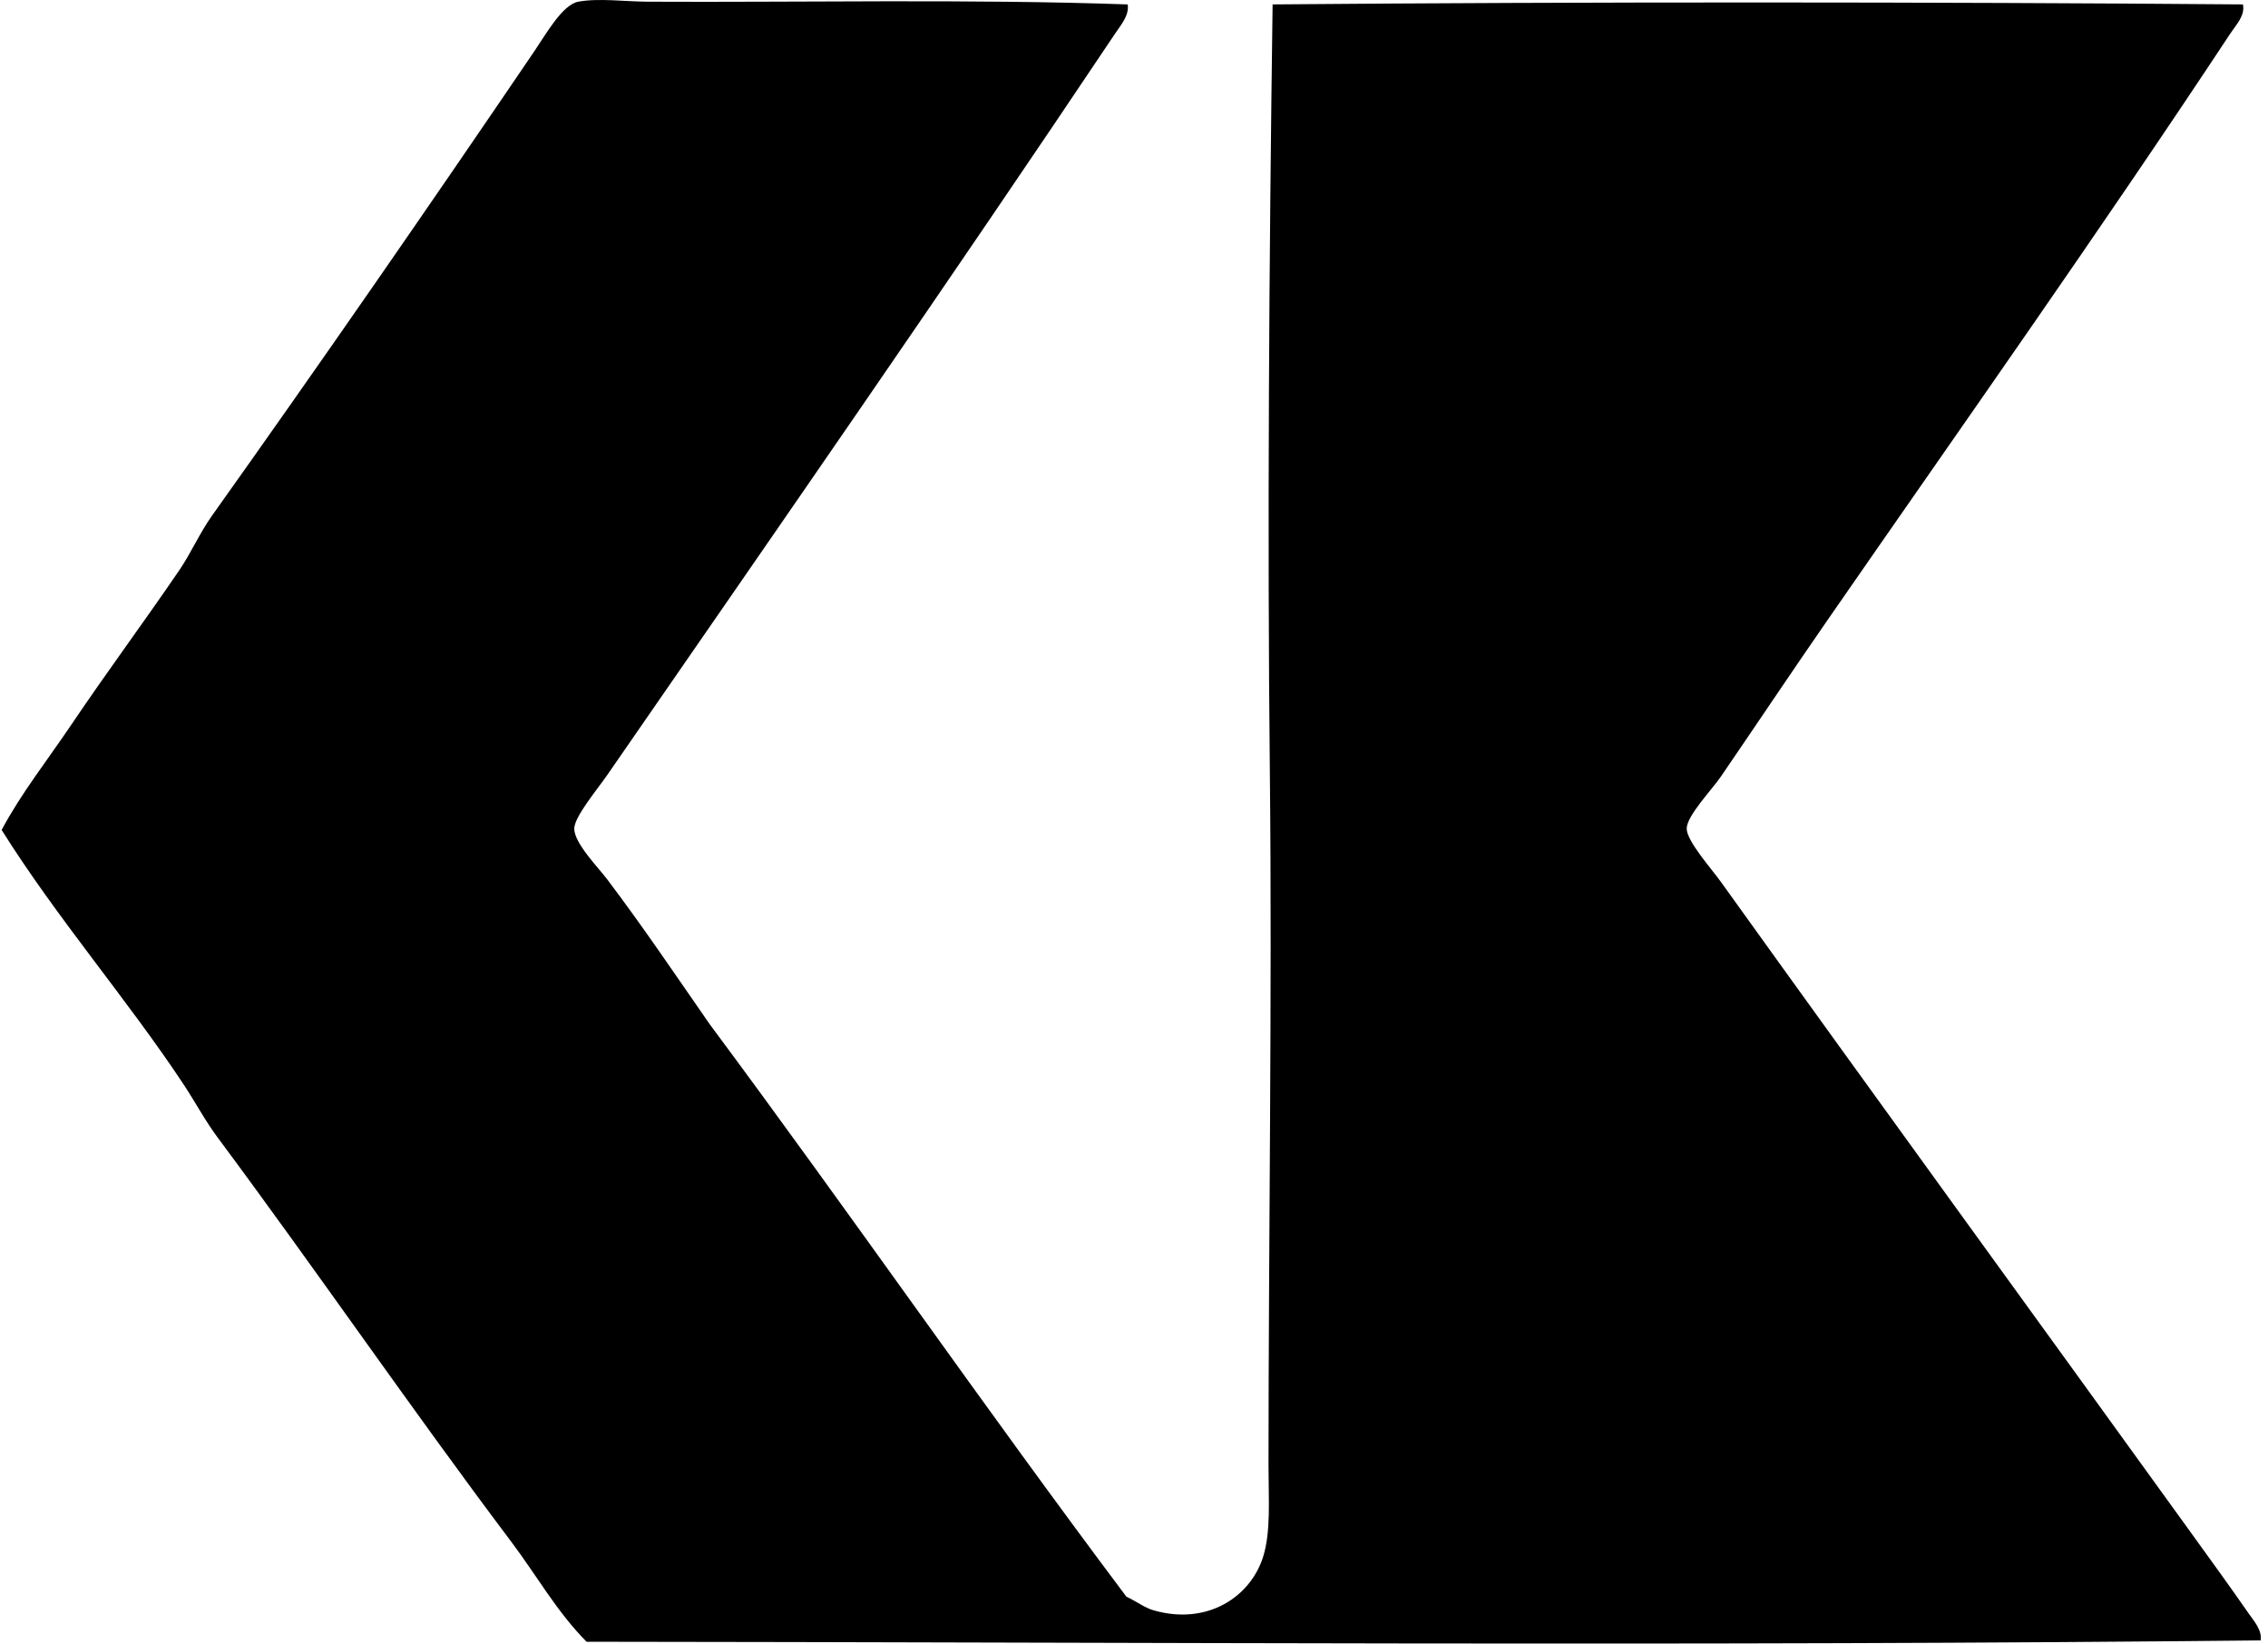
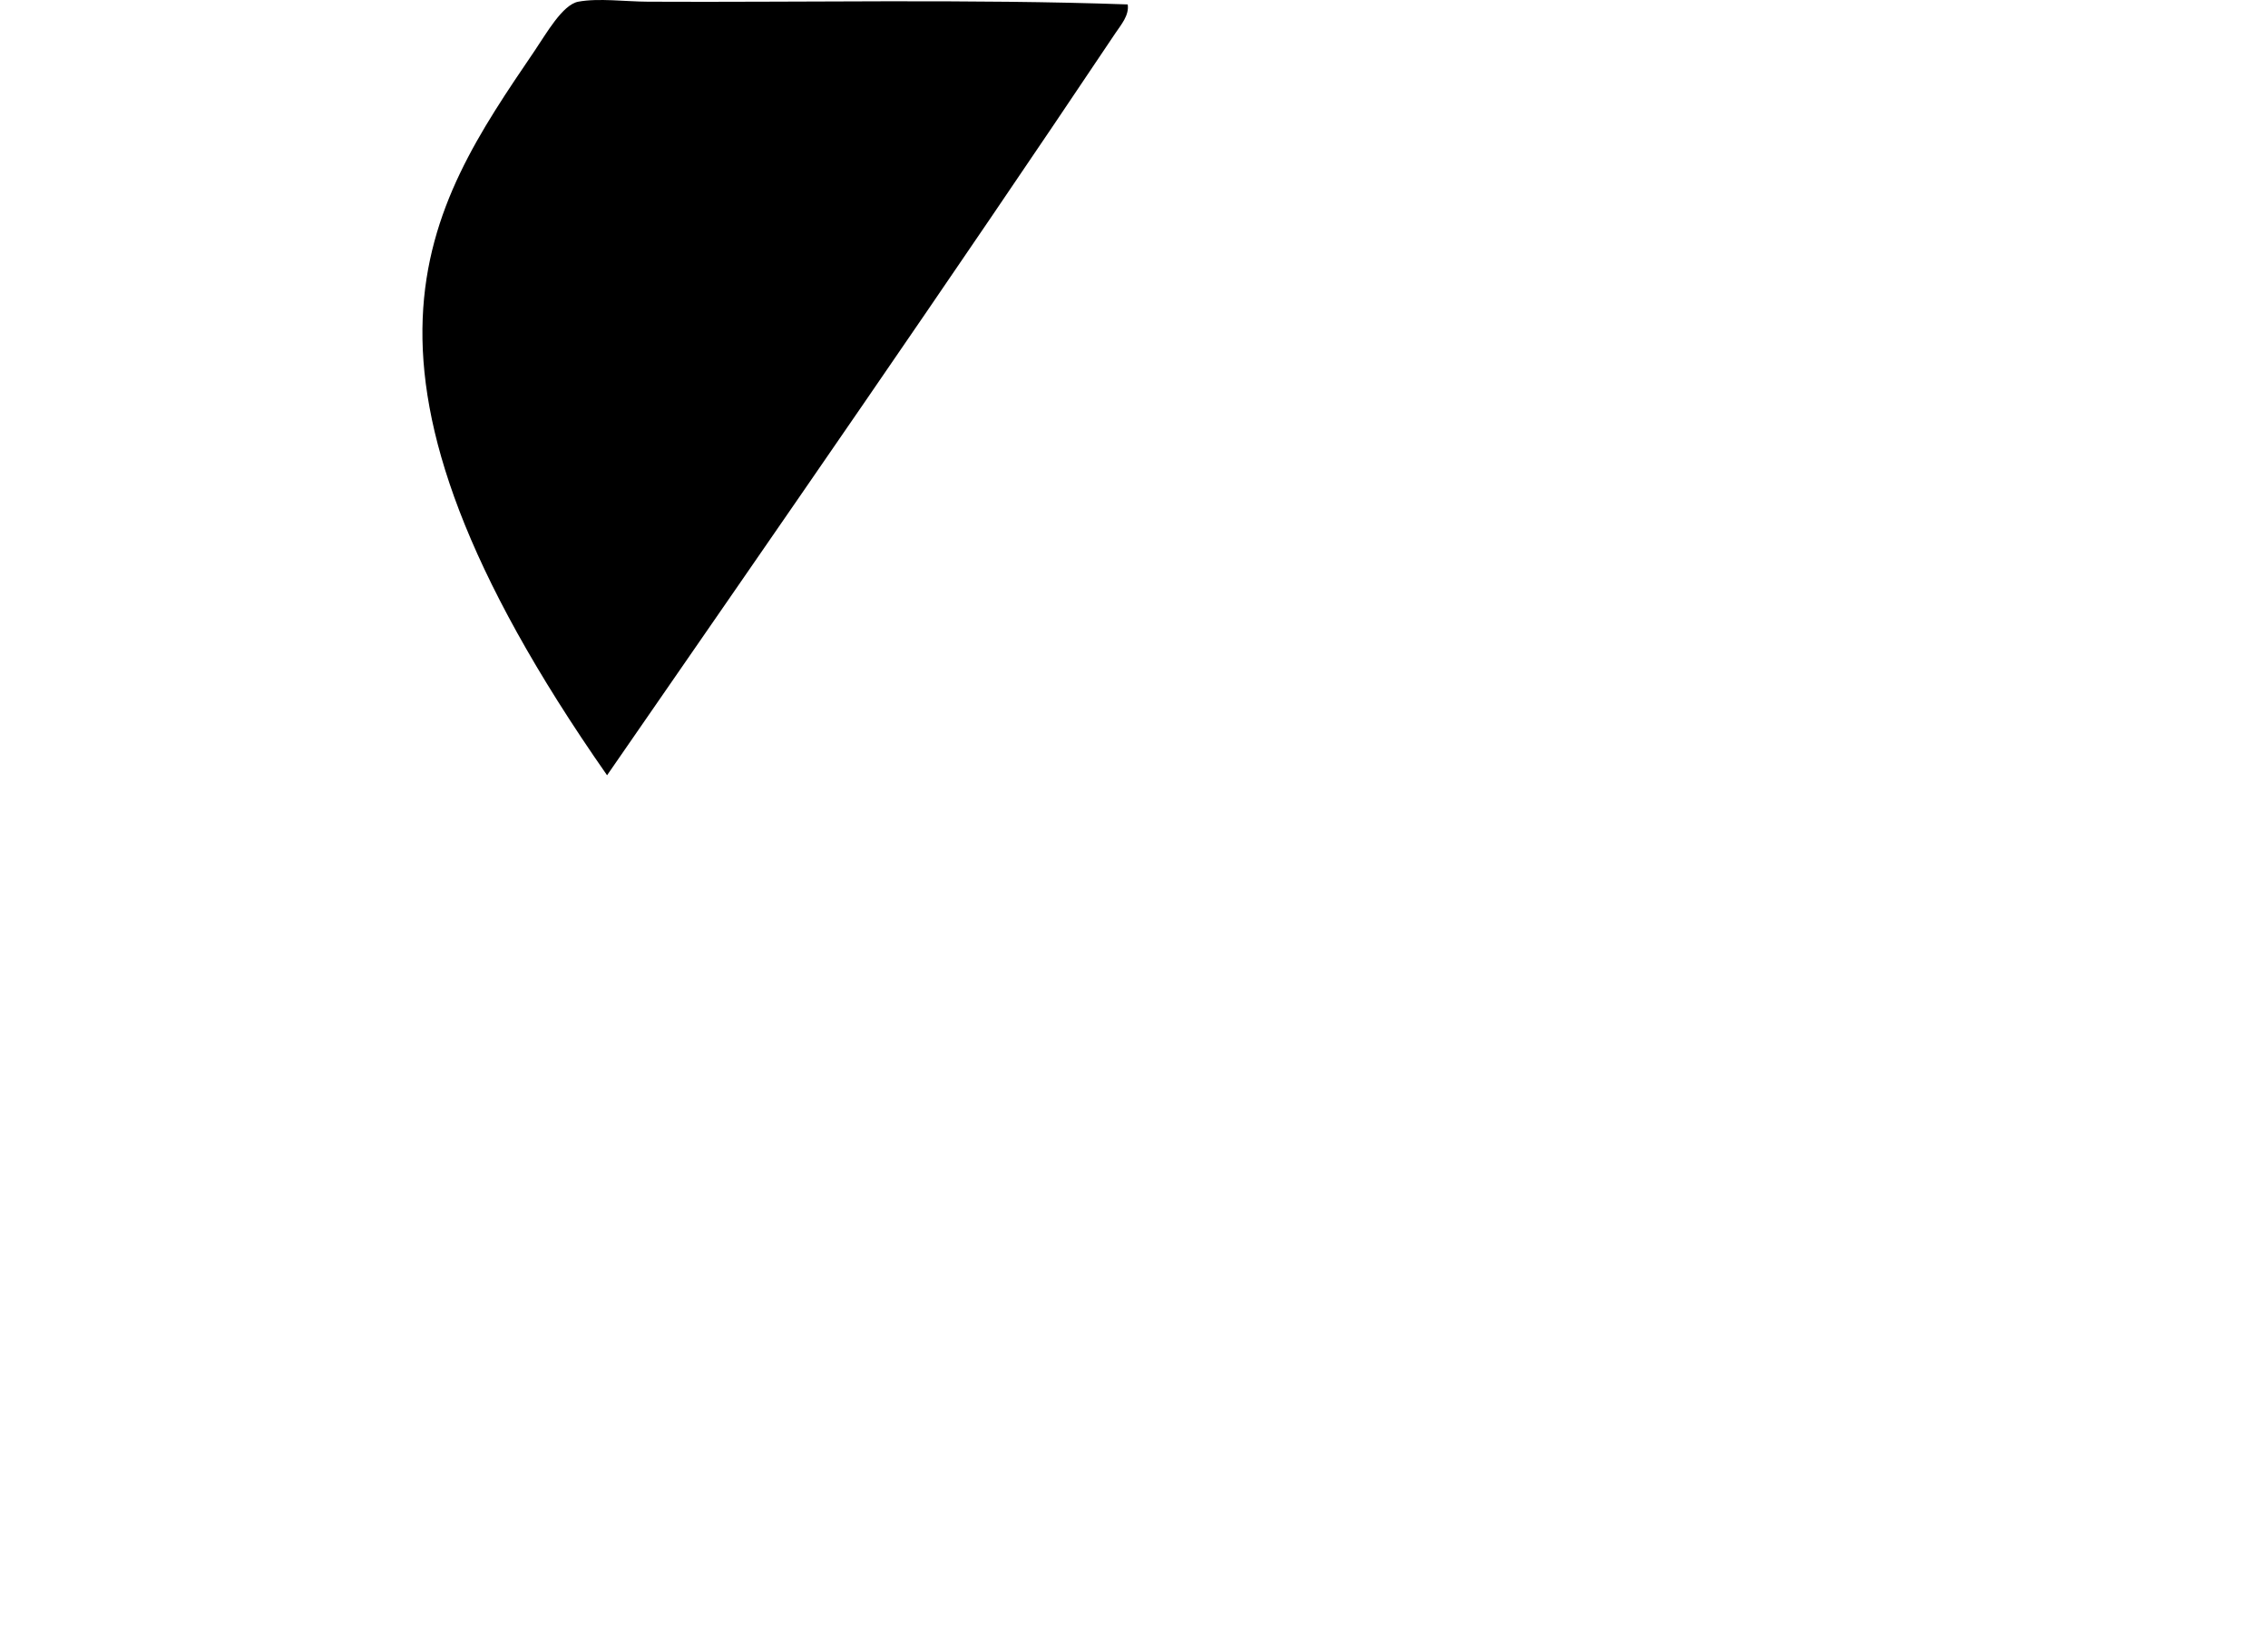
<svg xmlns="http://www.w3.org/2000/svg" width="276" height="200" fill="none" viewBox="0 0 276 200">
-   <path fill="#000" fill-rule="evenodd" d="M137.236.539c.196 1.332-.817 2.477-1.495 3.49C115.598 34.11 94.707 64.2 73.876 94.335c-1.176 1.698-3.98 5.047-3.993 6.488-.017 1.765 2.963 4.789 3.993 6.155 4.477 5.931 8.233 11.527 12.472 17.627 17.117 23.021 33.511 46.759 50.725 69.681 1.342.631 2.186 1.339 3.325 1.664 6.494 1.861 11.757-1.613 13.306-6.487.973-3.064.665-6.999.665-11.144 0-26.67.45-57.286.166-83.987-.322-30.141-.092-62.709.332-93.796 37.926-.322 80.113-.308 118.08 0 .302 1.346-.854 2.518-1.498 3.491-15.865 24.027-32.707 47.823-49.226 71.677-4.122 5.952-8.375 12.314-12.805 18.794-1.102 1.61-4.145 4.762-4.159 6.318-.013 1.511 3.02 4.897 4.159 6.487 19.058 26.565 38.408 53.141 57.544 79.662 2.226 3.085 4.46 6.159 6.65 9.314.637.915 1.681 2.054 1.498 3.325-67.661.722-136.498.227-203.729.166-3.586-3.606-6.117-8.121-9.147-12.144-12.097-16.068-23.651-32.944-35.758-49.226-1.538-2.068-2.725-4.322-4.158-6.487-6.864-10.355-15.391-20.194-22.119-30.924 2.376-4.457 5.586-8.507 8.48-12.805 4.223-6.274 8.778-12.402 13.137-18.794 1.457-2.139 2.467-4.514 3.99-6.653C38.918 44.308 51.943 25.494 65.053 6.192 66.477 4.097 68.45.566 70.374.206c2.448-.457 5.705-.013 8.48 0 18.317.099 39.429-.342 58.382.333Z" clip-rule="evenodd" />
+   <path fill="#000" fill-rule="evenodd" d="M137.236.539c.196 1.332-.817 2.477-1.495 3.49C115.598 34.11 94.707 64.2 73.876 94.335C38.918 44.308 51.943 25.494 65.053 6.192 66.477 4.097 68.45.566 70.374.206c2.448-.457 5.705-.013 8.48 0 18.317.099 39.429-.342 58.382.333Z" clip-rule="evenodd" />
</svg>